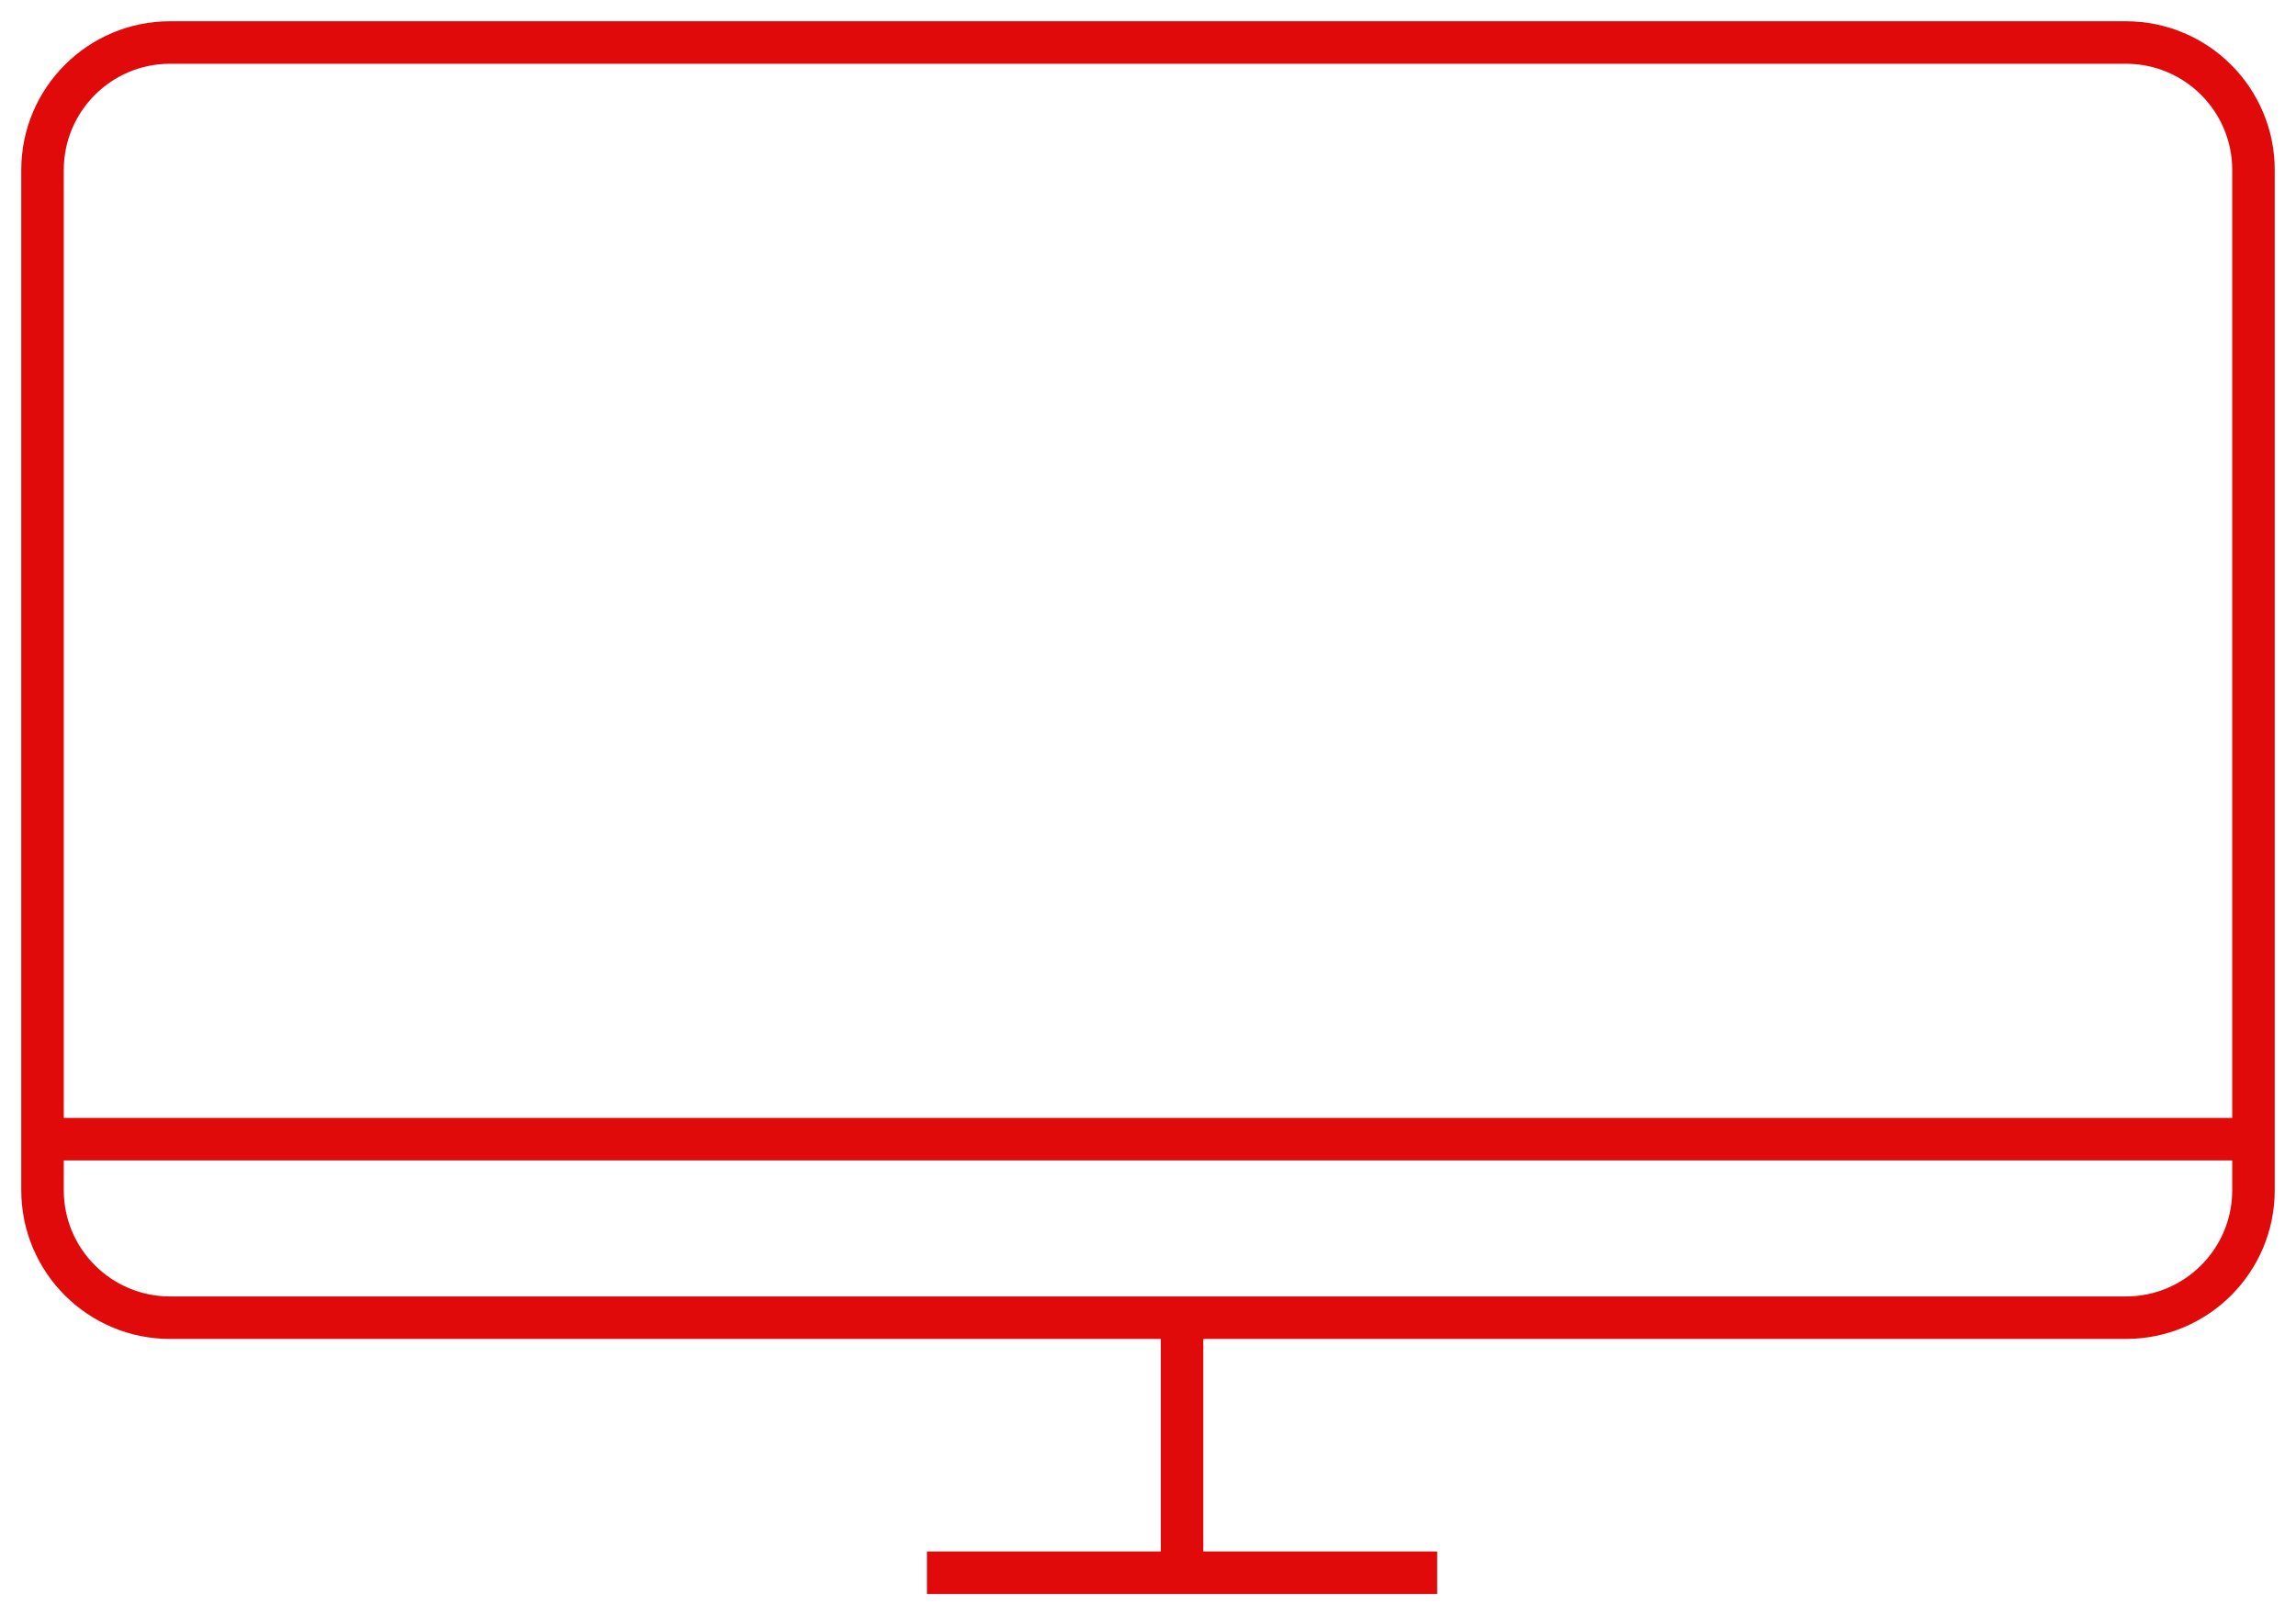
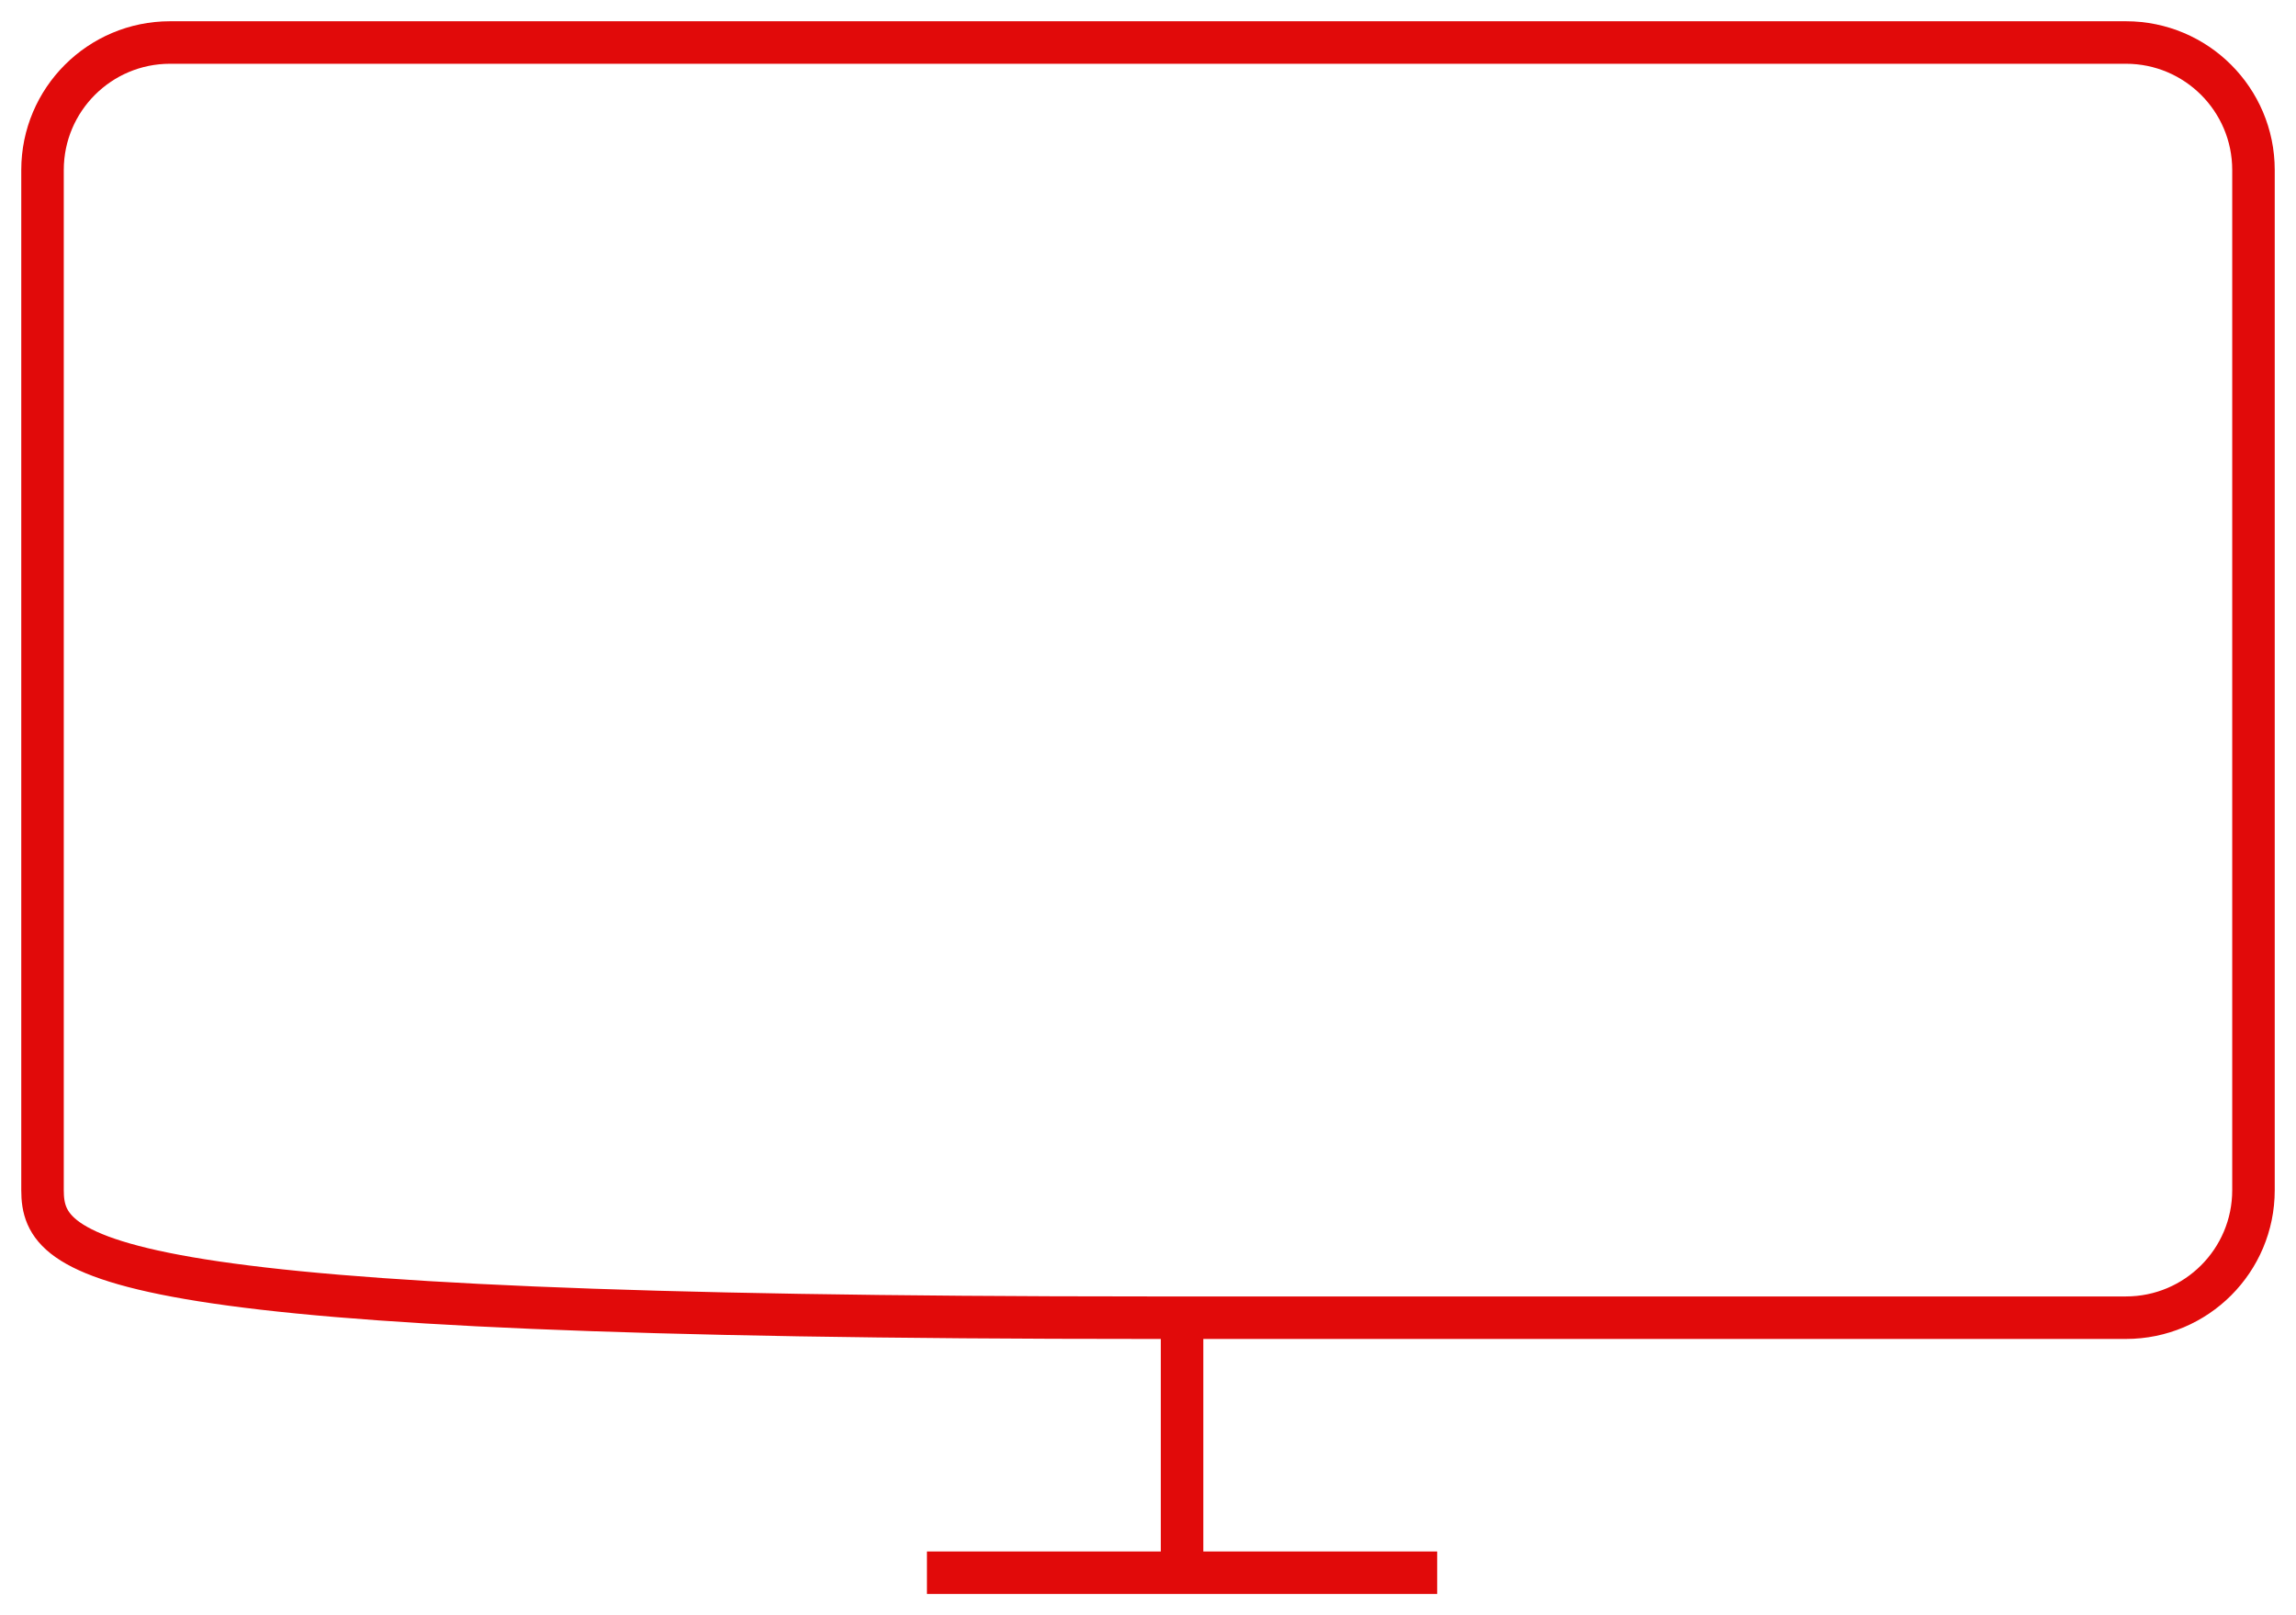
<svg xmlns="http://www.w3.org/2000/svg" width="54" height="38" viewBox="0 0 54 38" fill="none">
-   <path d="M1 26.8L53 26.8" stroke="#E10A0A" />
-   <path d="M1 4C1 2.343 2.343 1 4 1H50C51.657 1 53 2.343 53 4V28C53 29.657 51.657 31 50 31H27H4C2.343 31 1 29.657 1 28V4Z" stroke="#E10A0A" />
+   <path d="M1 4C1 2.343 2.343 1 4 1H50C51.657 1 53 2.343 53 4V28C53 29.657 51.657 31 50 31H27C2.343 31 1 29.657 1 28V4Z" stroke="#E10A0A" />
  <path d="M27.801 31L27.801 37" stroke="#E10A0A" />
  <path d="M21.801 37H33.801" stroke="#E10A0A" />
</svg>